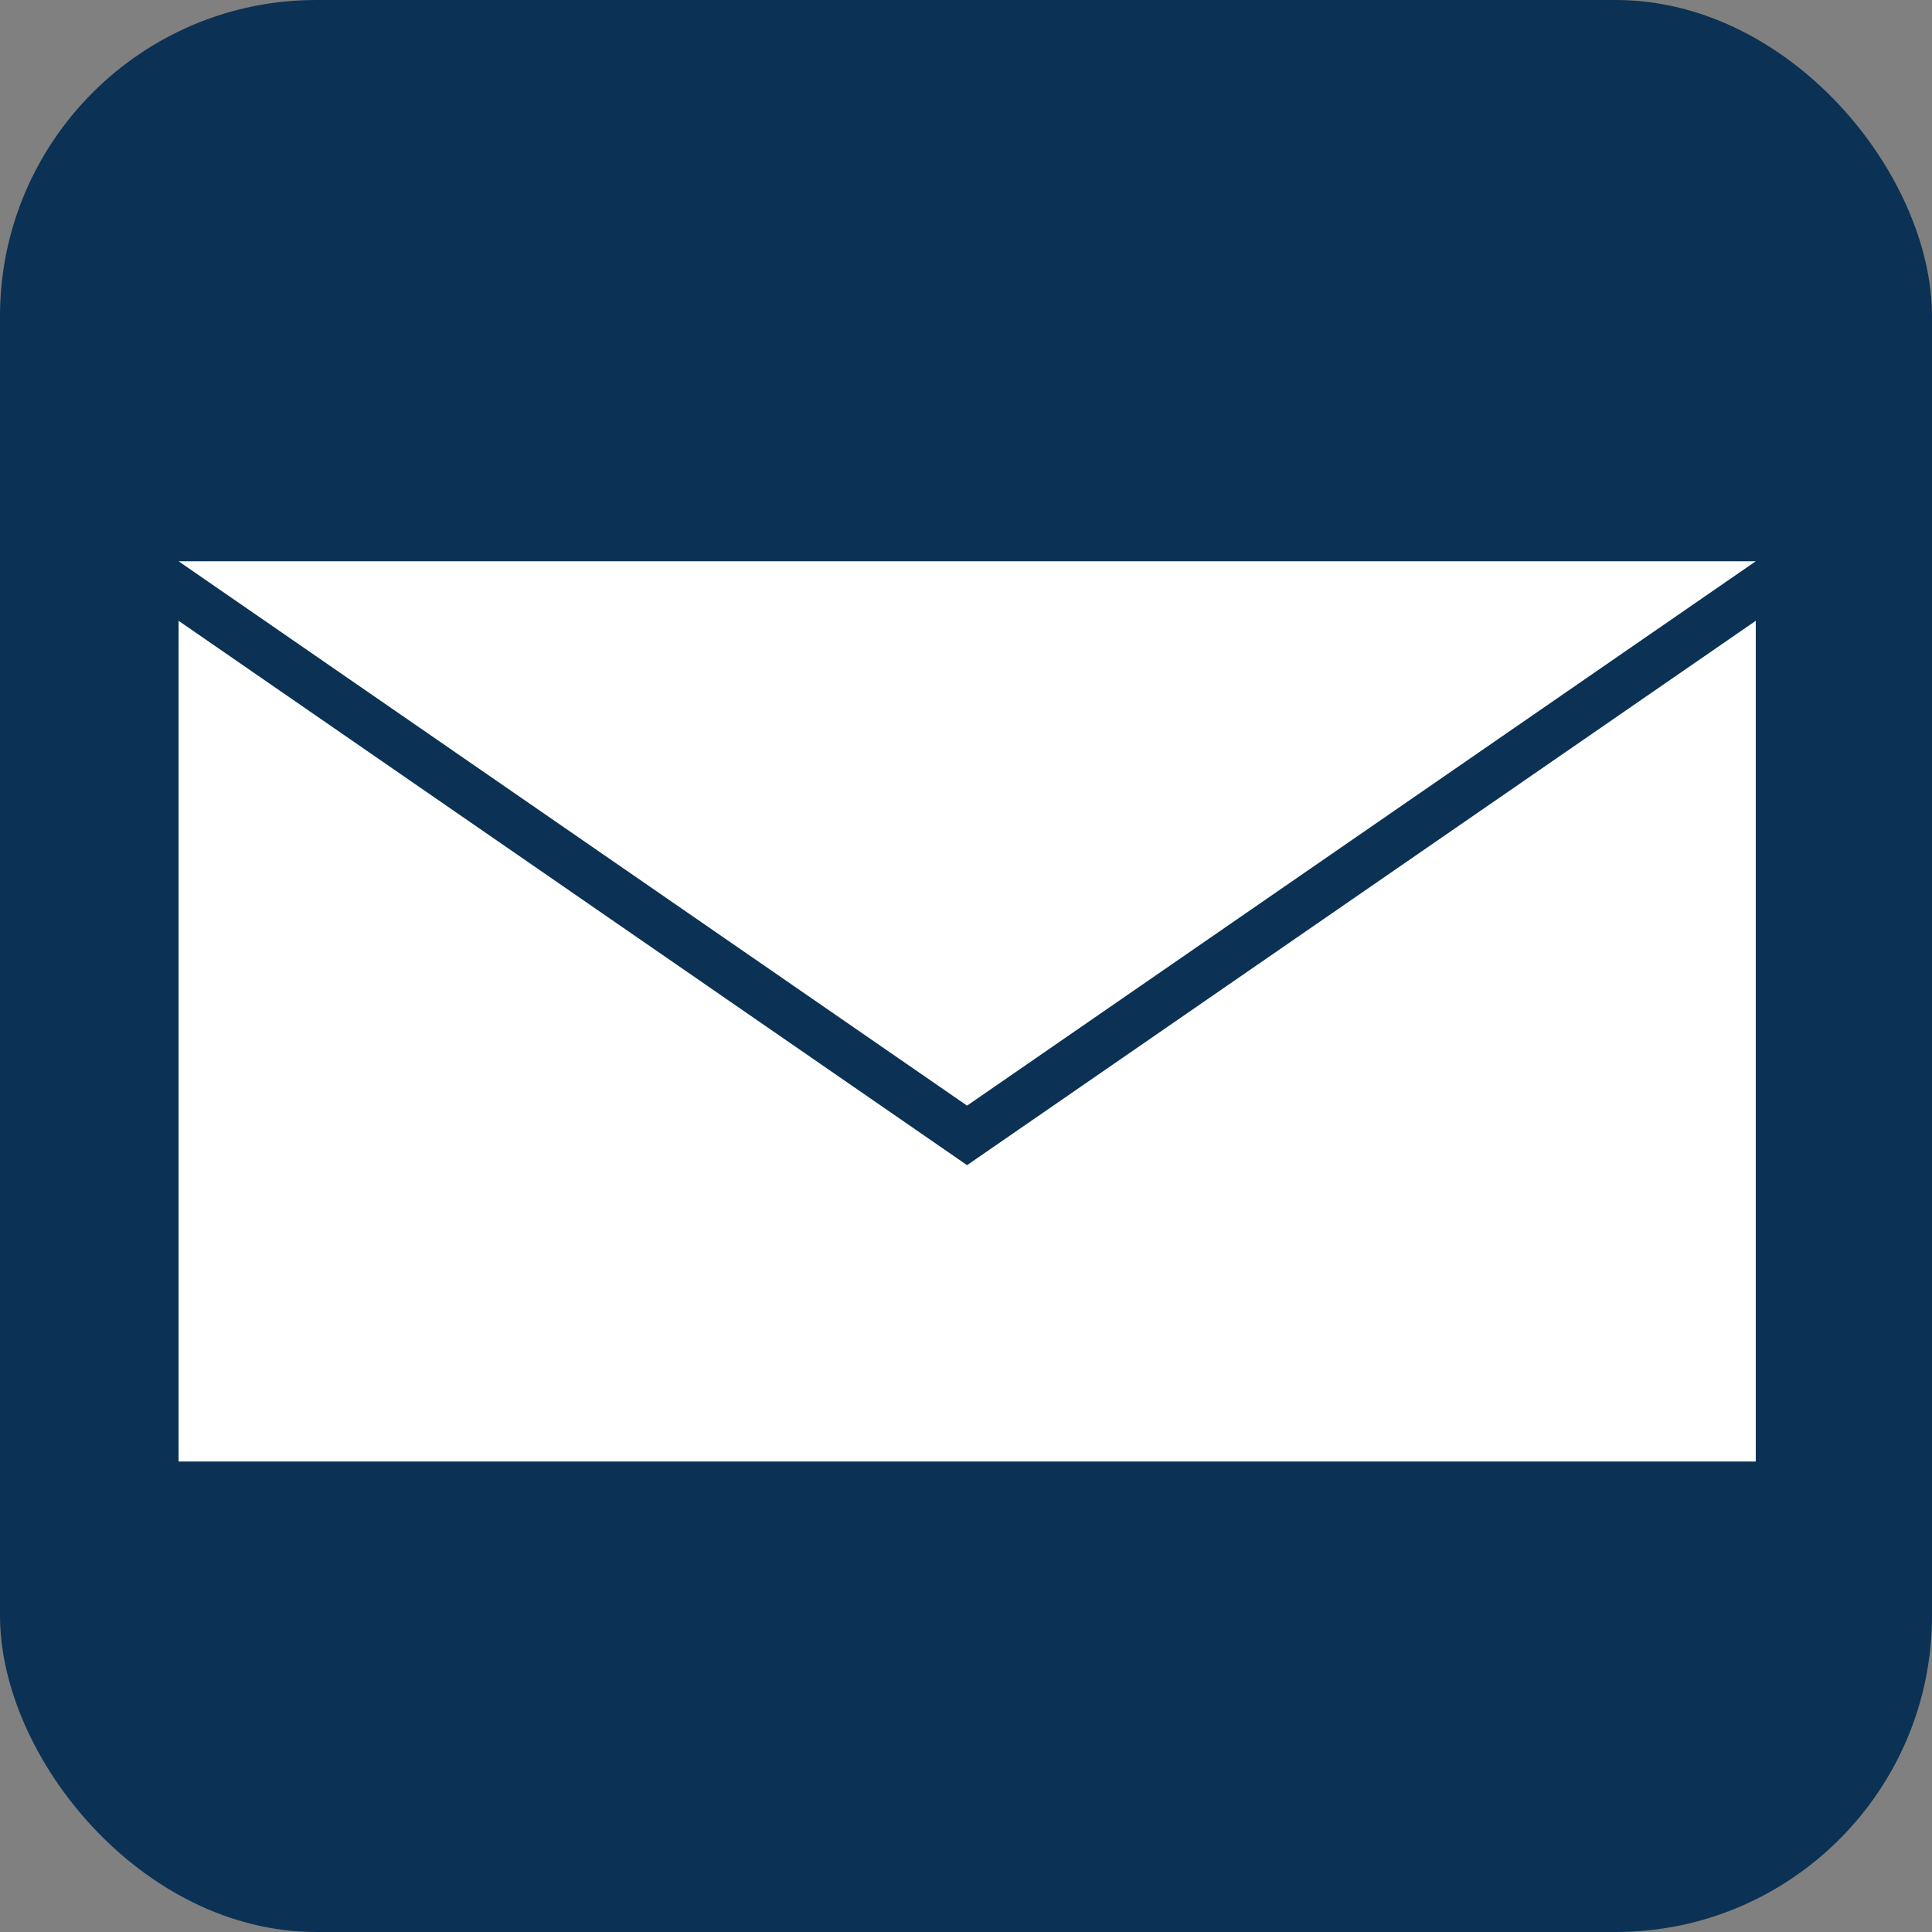
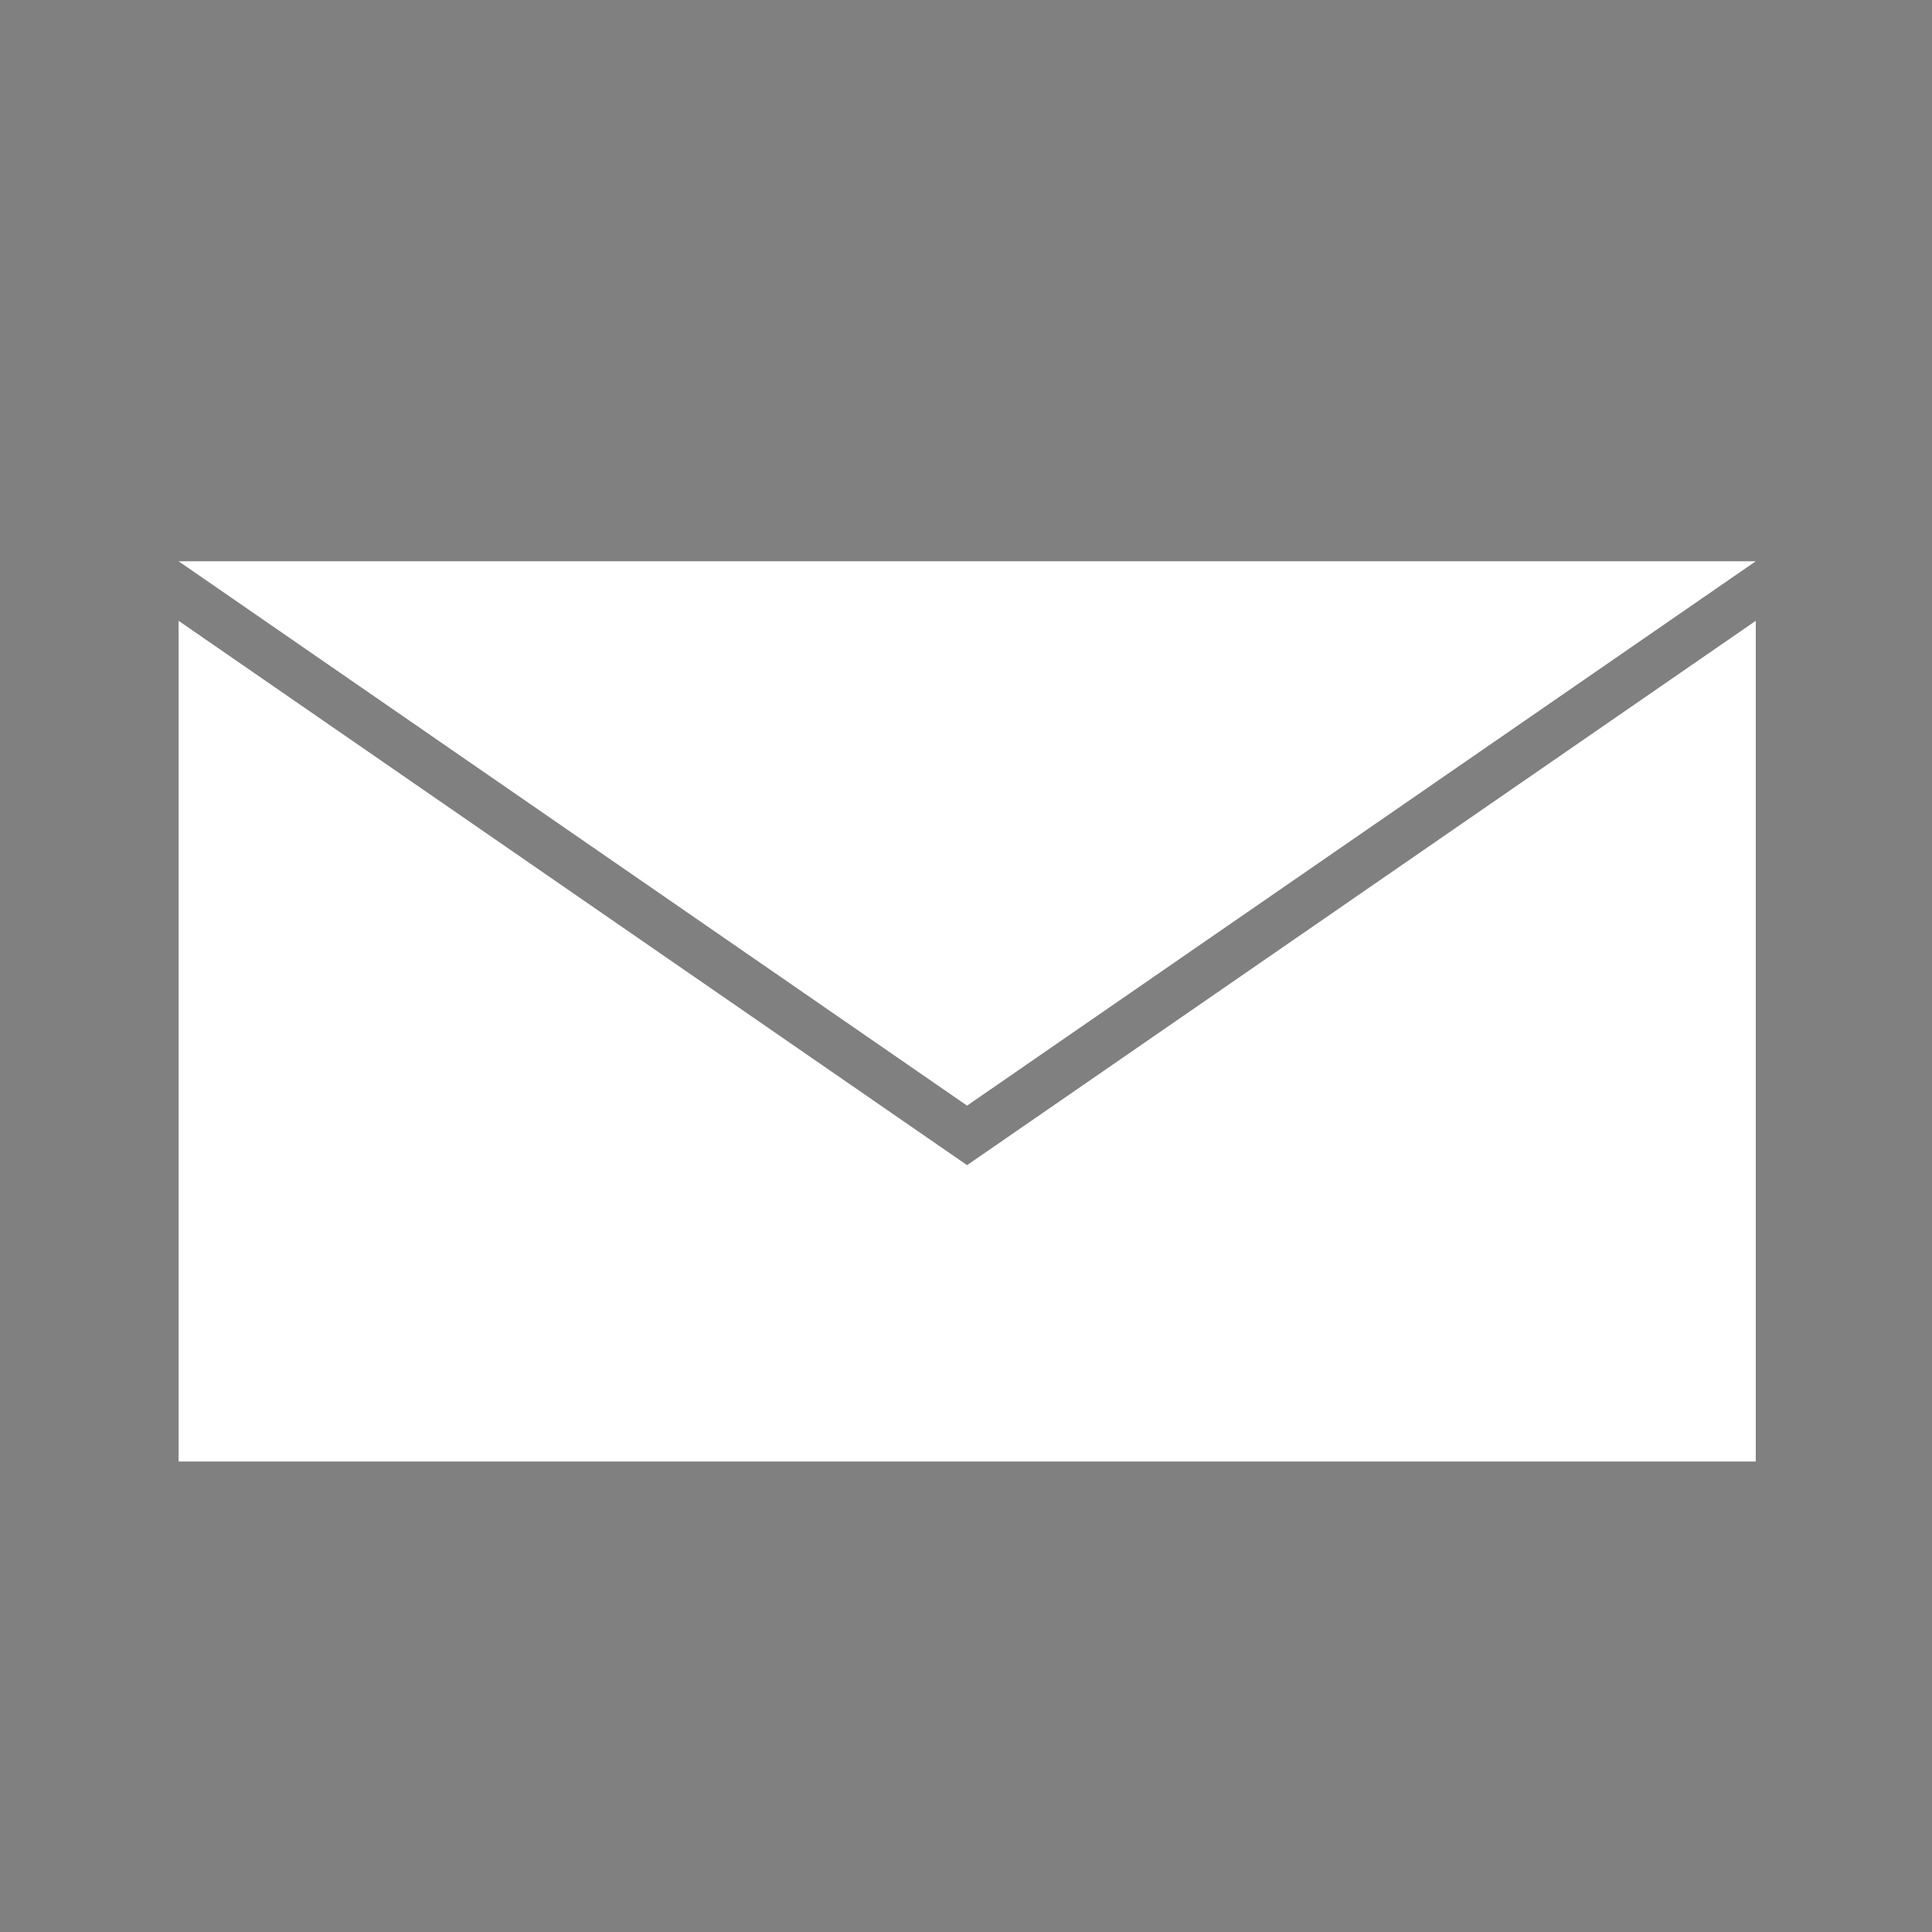
<svg xmlns="http://www.w3.org/2000/svg" id="_レイヤー_2" viewBox="0 0 90.22 90.22">
  <rect x="0" y="0" width="90.22" height="90.22" fill="#808080" stroke="none" />
  <defs>
    <style>.cls-1{fill:#fff;}.cls-2{fill:#0b3254;}</style>
  </defs>
  <g id="TOP">
-     <rect class="cls-2" x="0" width="90.22" height="90.22" rx="14.77" ry="14.77" />
-     <path class="cls-1" d="M8.34,68.25V28.99l36.82,25.42,36.83-25.42v39.26H8.34ZM45.16,51.63l36.83-25.42H8.34l36.82,25.42Z" />
+     <path class="cls-1" d="M8.34,68.25V28.99l36.82,25.42,36.83-25.42v39.26ZM45.16,51.63l36.83-25.42H8.34l36.82,25.42Z" />
  </g>
</svg>